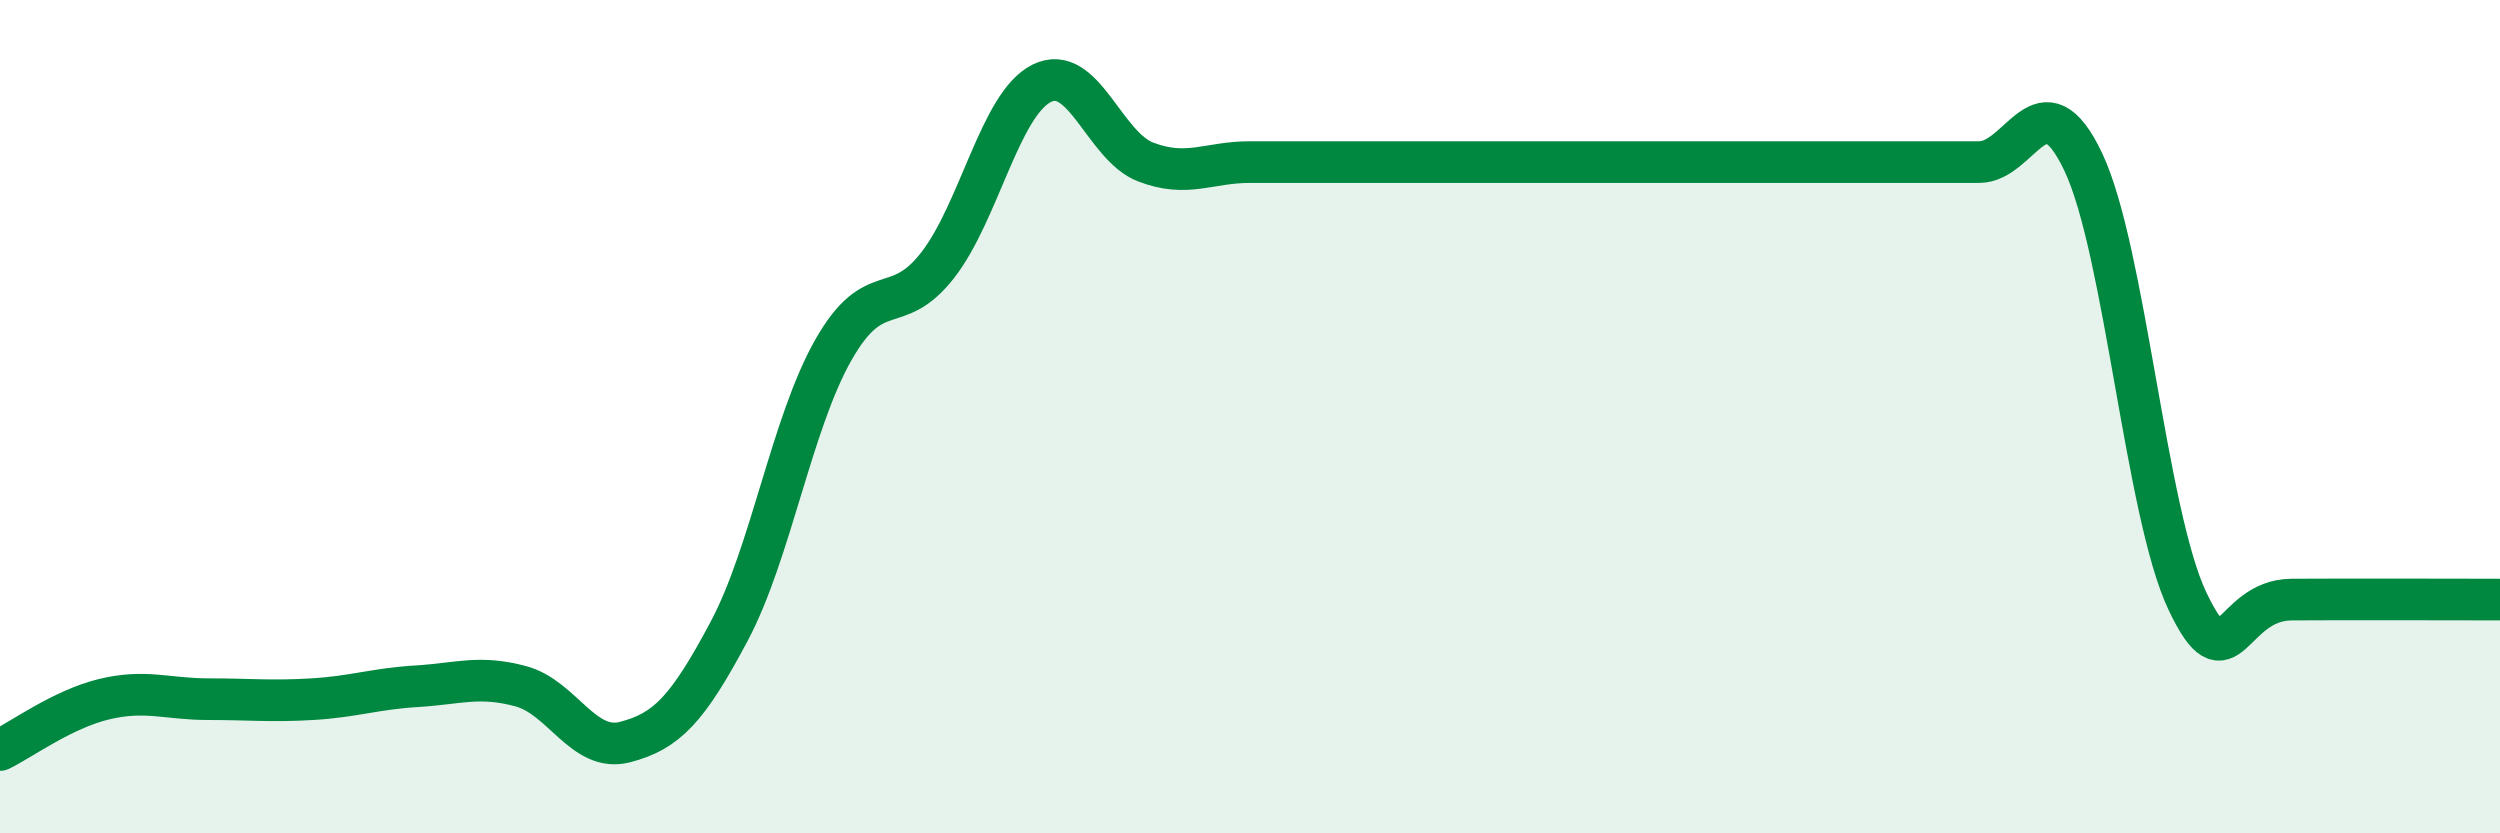
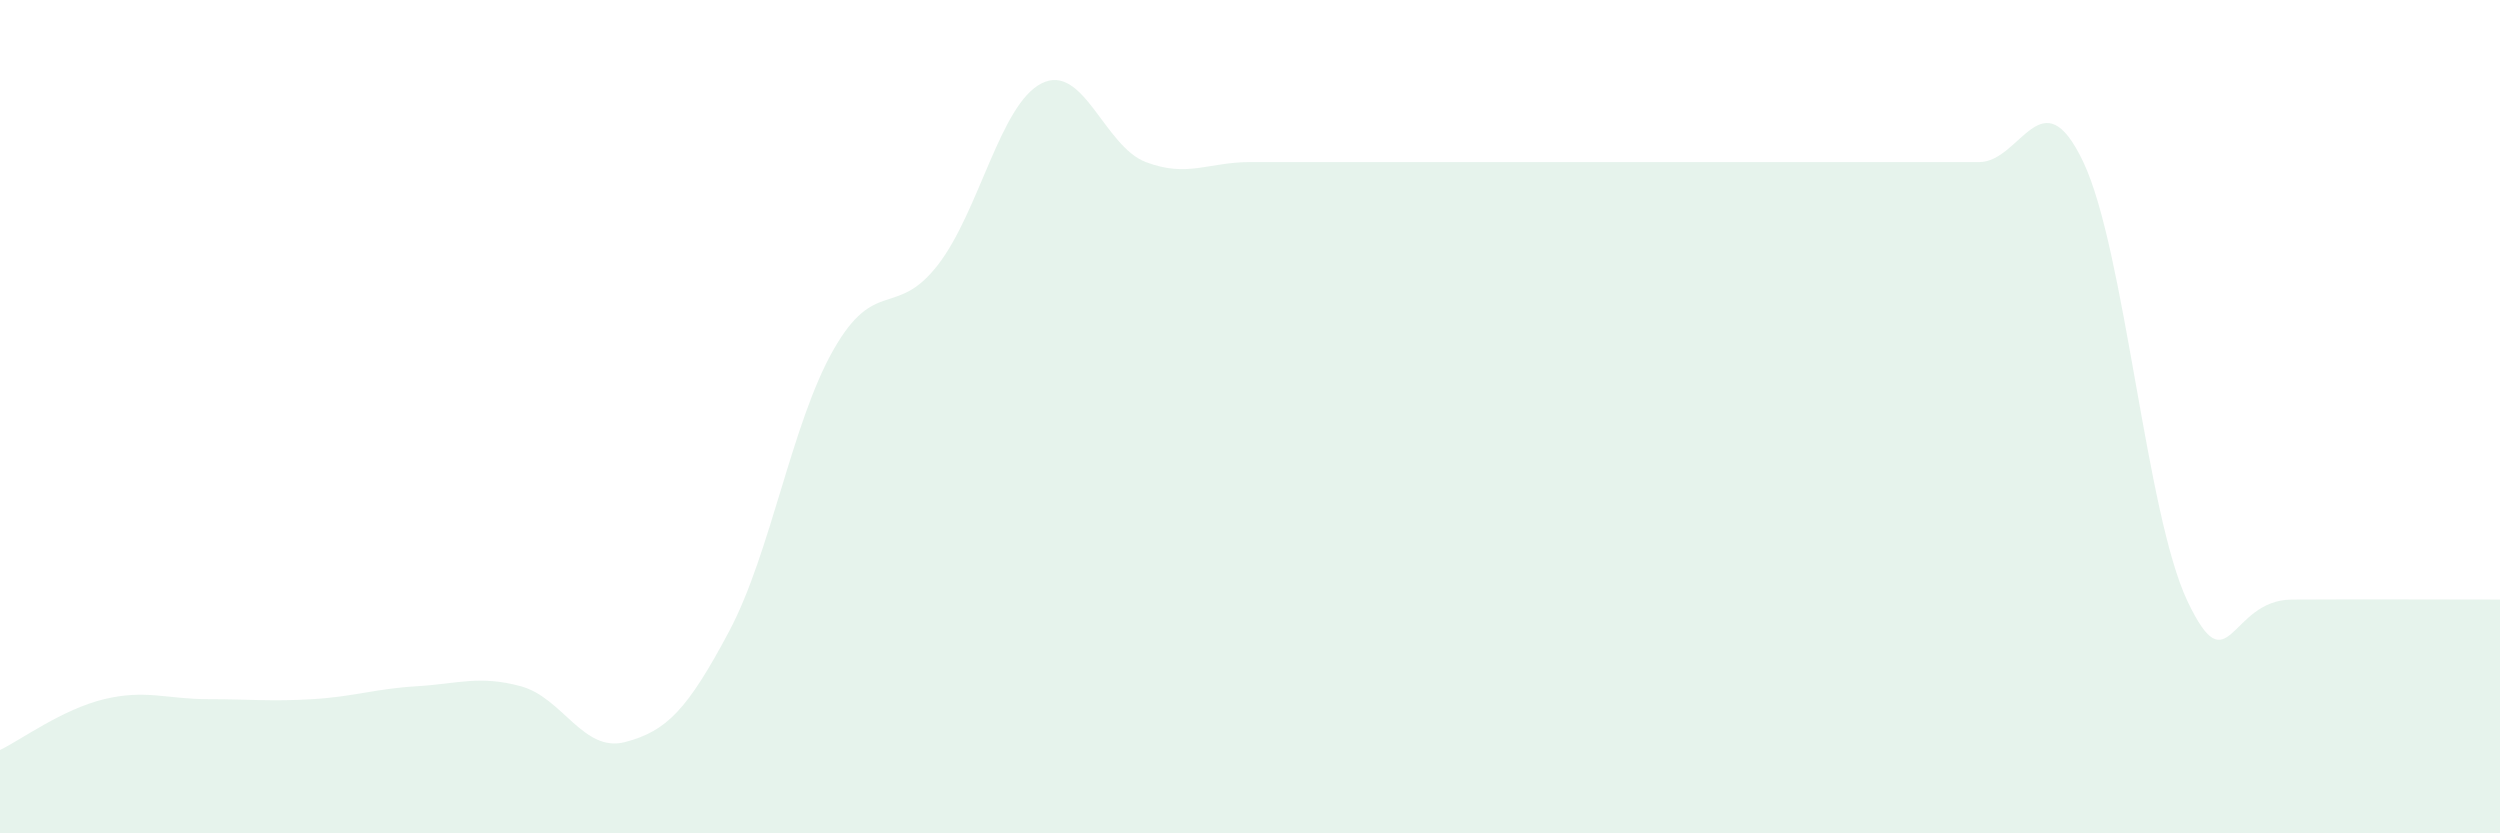
<svg xmlns="http://www.w3.org/2000/svg" width="60" height="20" viewBox="0 0 60 20">
  <path d="M 0,18 C 0.5,17.76 1.5,17.02 2.5,16.78 C 3.5,16.54 4,16.78 5,16.78 C 6,16.78 6.5,16.84 7.5,16.78 C 8.5,16.72 9,16.53 10,16.47 C 11,16.41 11.5,16.2 12.5,16.47 C 13.5,16.74 14,18.07 15,17.81 C 16,17.55 16.5,17.03 17.5,15.15 C 18.5,13.27 19,10.16 20,8.4 C 21,6.64 21.5,7.65 22.5,6.37 C 23.5,5.09 24,2.5 25,2 C 26,1.5 26.5,3.51 27.5,3.89 C 28.5,4.27 29,3.89 30,3.89 C 31,3.89 31.5,3.89 32.5,3.89 C 33.5,3.89 34,3.89 35,3.89 C 36,3.89 36.5,3.89 37.5,3.89 C 38.5,3.89 39,3.89 40,3.89 C 41,3.89 41.5,3.89 42.5,3.89 C 43.5,3.89 44,3.89 45,3.89 C 46,3.89 46.5,3.89 47.5,3.89 C 48.5,3.89 49,1.78 50,3.89 C 51,6 51.5,12.33 52.5,14.43 C 53.5,16.53 53.5,14.4 55,14.39 C 56.5,14.38 59,14.39 60,14.39L60 20L0 20Z" fill="#008740" opacity="0.1" stroke-linecap="round" stroke-linejoin="round" />
-   <path d="M 0,18 C 0.5,17.76 1.5,17.02 2.5,16.78 C 3.5,16.54 4,16.78 5,16.78 C 6,16.78 6.5,16.84 7.5,16.78 C 8.5,16.72 9,16.53 10,16.47 C 11,16.41 11.5,16.2 12.5,16.47 C 13.5,16.74 14,18.07 15,17.81 C 16,17.55 16.5,17.03 17.5,15.15 C 18.5,13.27 19,10.16 20,8.4 C 21,6.64 21.5,7.65 22.5,6.37 C 23.5,5.09 24,2.5 25,2 C 26,1.5 26.5,3.51 27.5,3.89 C 28.5,4.27 29,3.89 30,3.89 C 31,3.89 31.5,3.89 32.5,3.89 C 33.5,3.89 34,3.89 35,3.89 C 36,3.89 36.5,3.89 37.5,3.89 C 38.5,3.89 39,3.89 40,3.89 C 41,3.89 41.5,3.89 42.5,3.89 C 43.5,3.89 44,3.89 45,3.89 C 46,3.89 46.5,3.89 47.5,3.89 C 48.5,3.89 49,1.78 50,3.89 C 51,6 51.5,12.33 52.5,14.43 C 53.5,16.53 53.5,14.4 55,14.39 C 56.5,14.38 59,14.39 60,14.39" stroke="#008740" stroke-width="1" fill="none" stroke-linecap="round" stroke-linejoin="round" />
</svg>